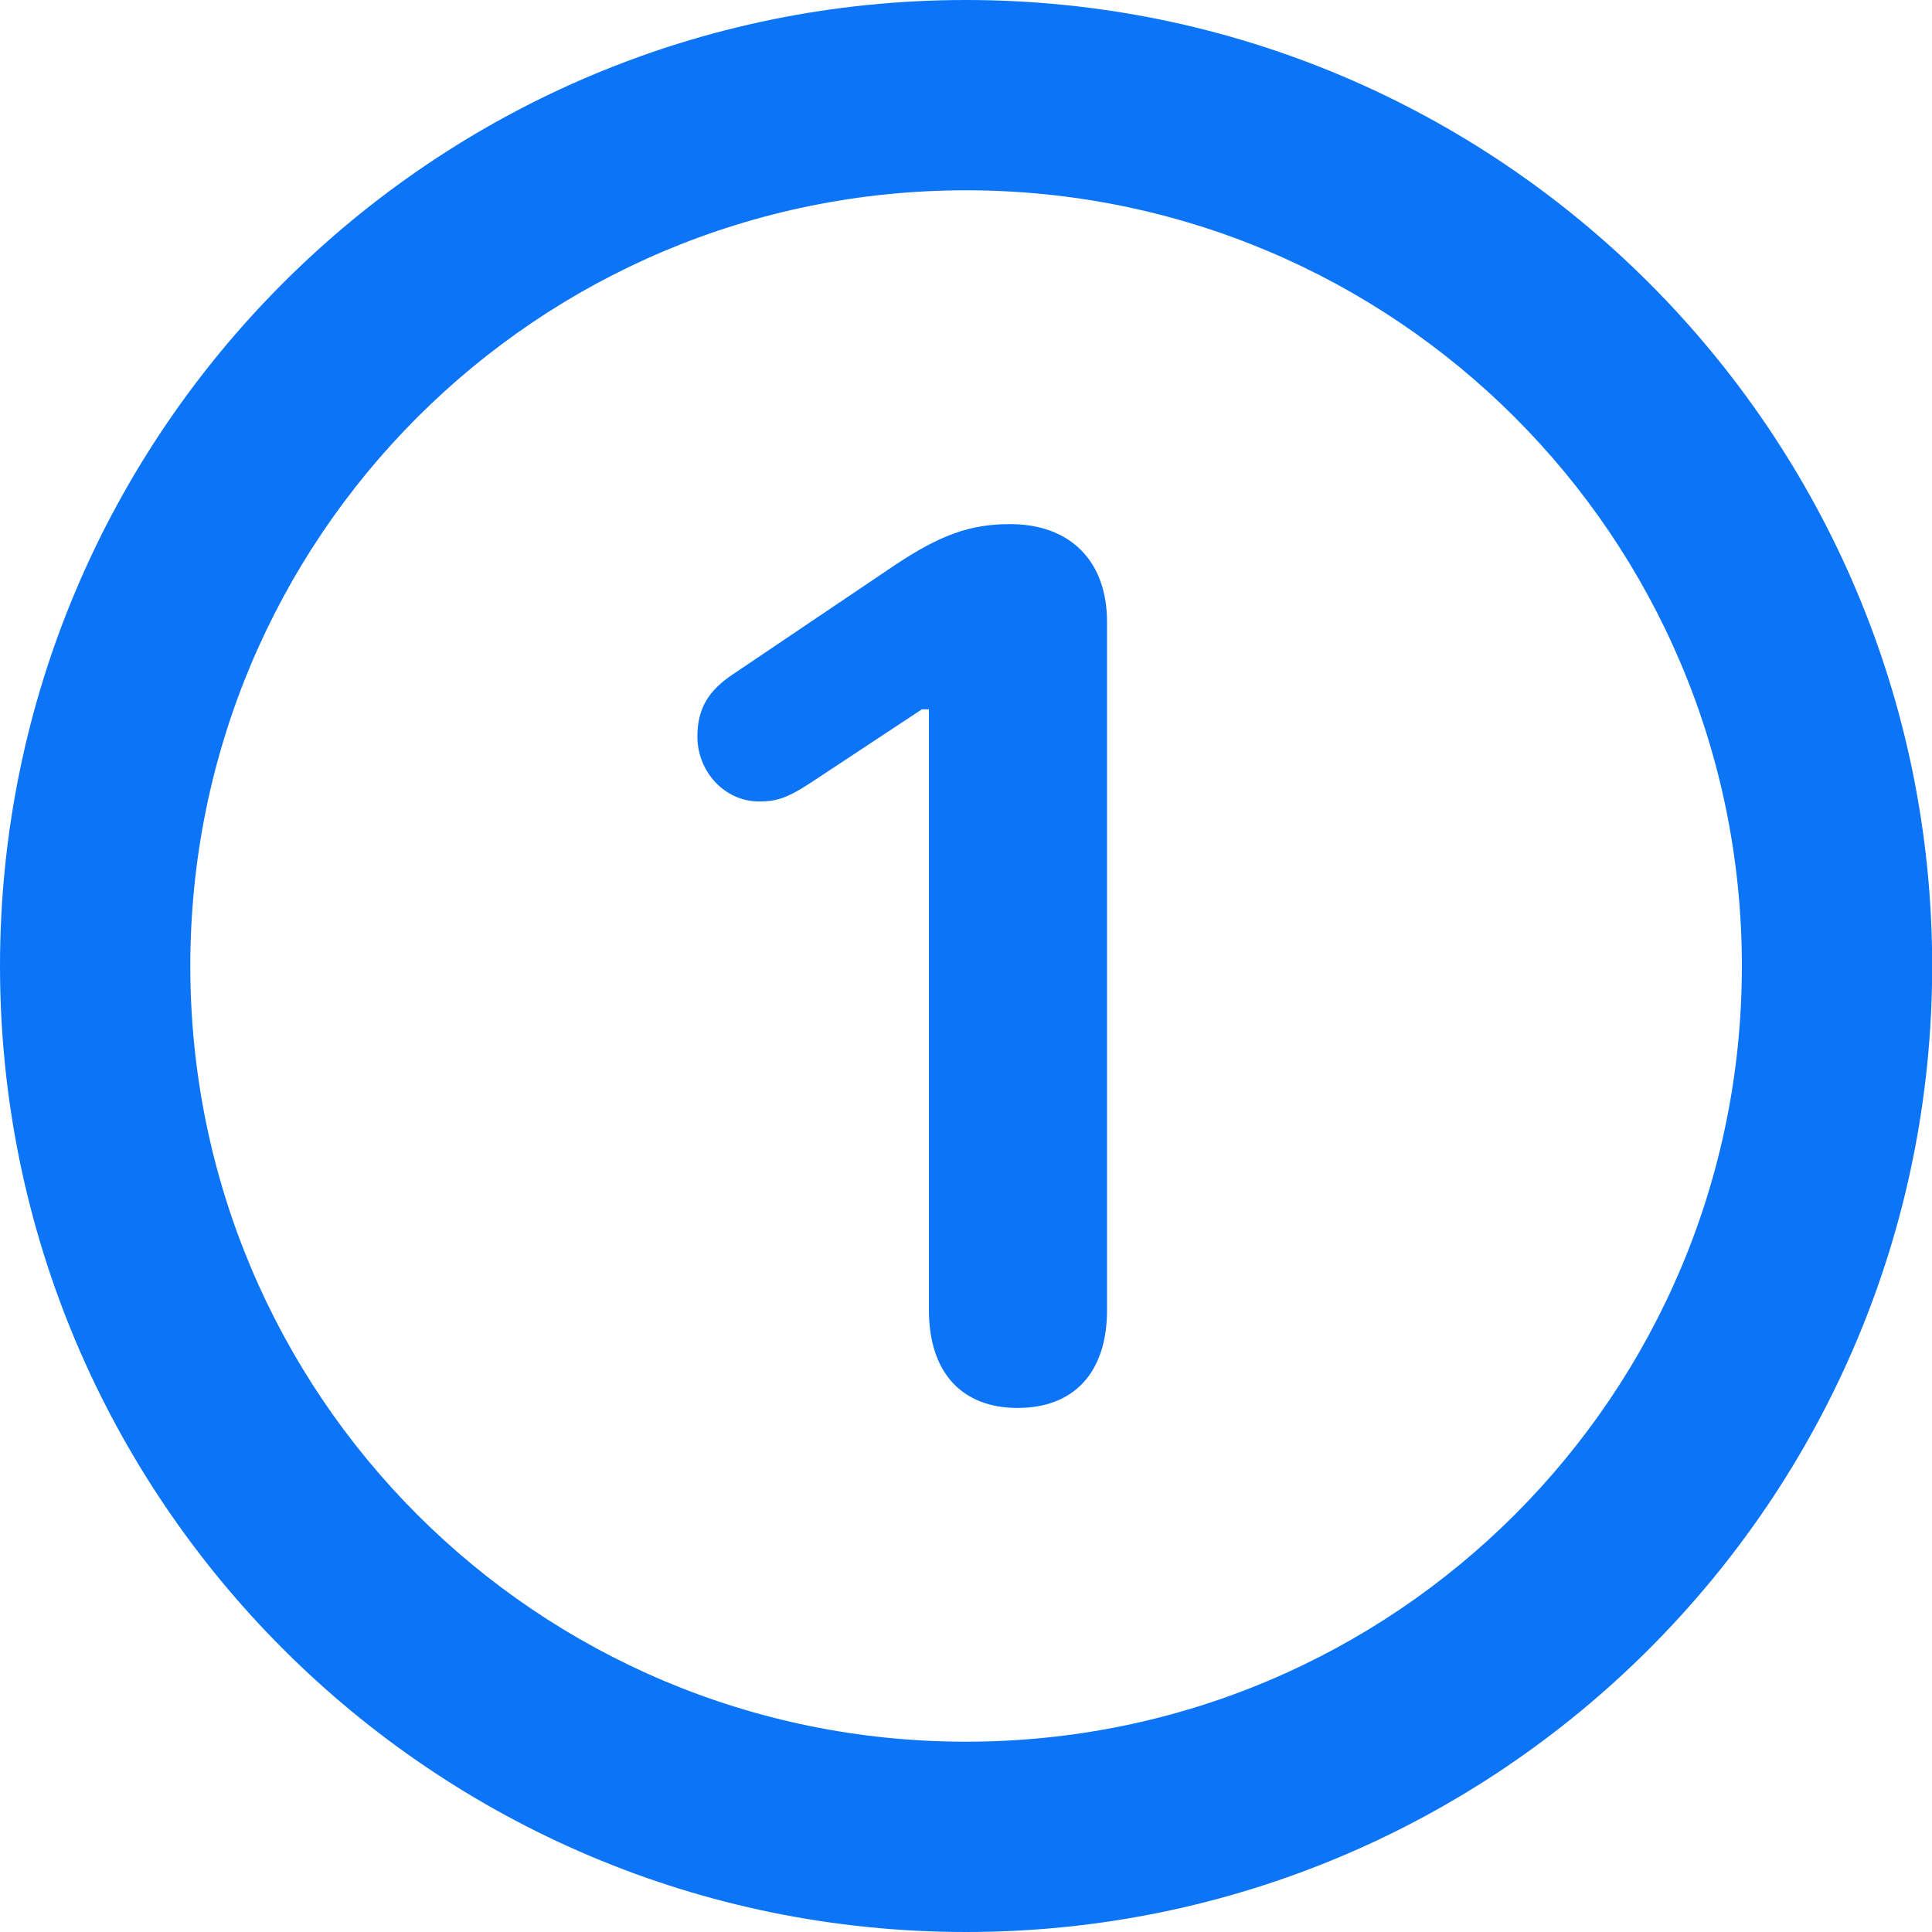
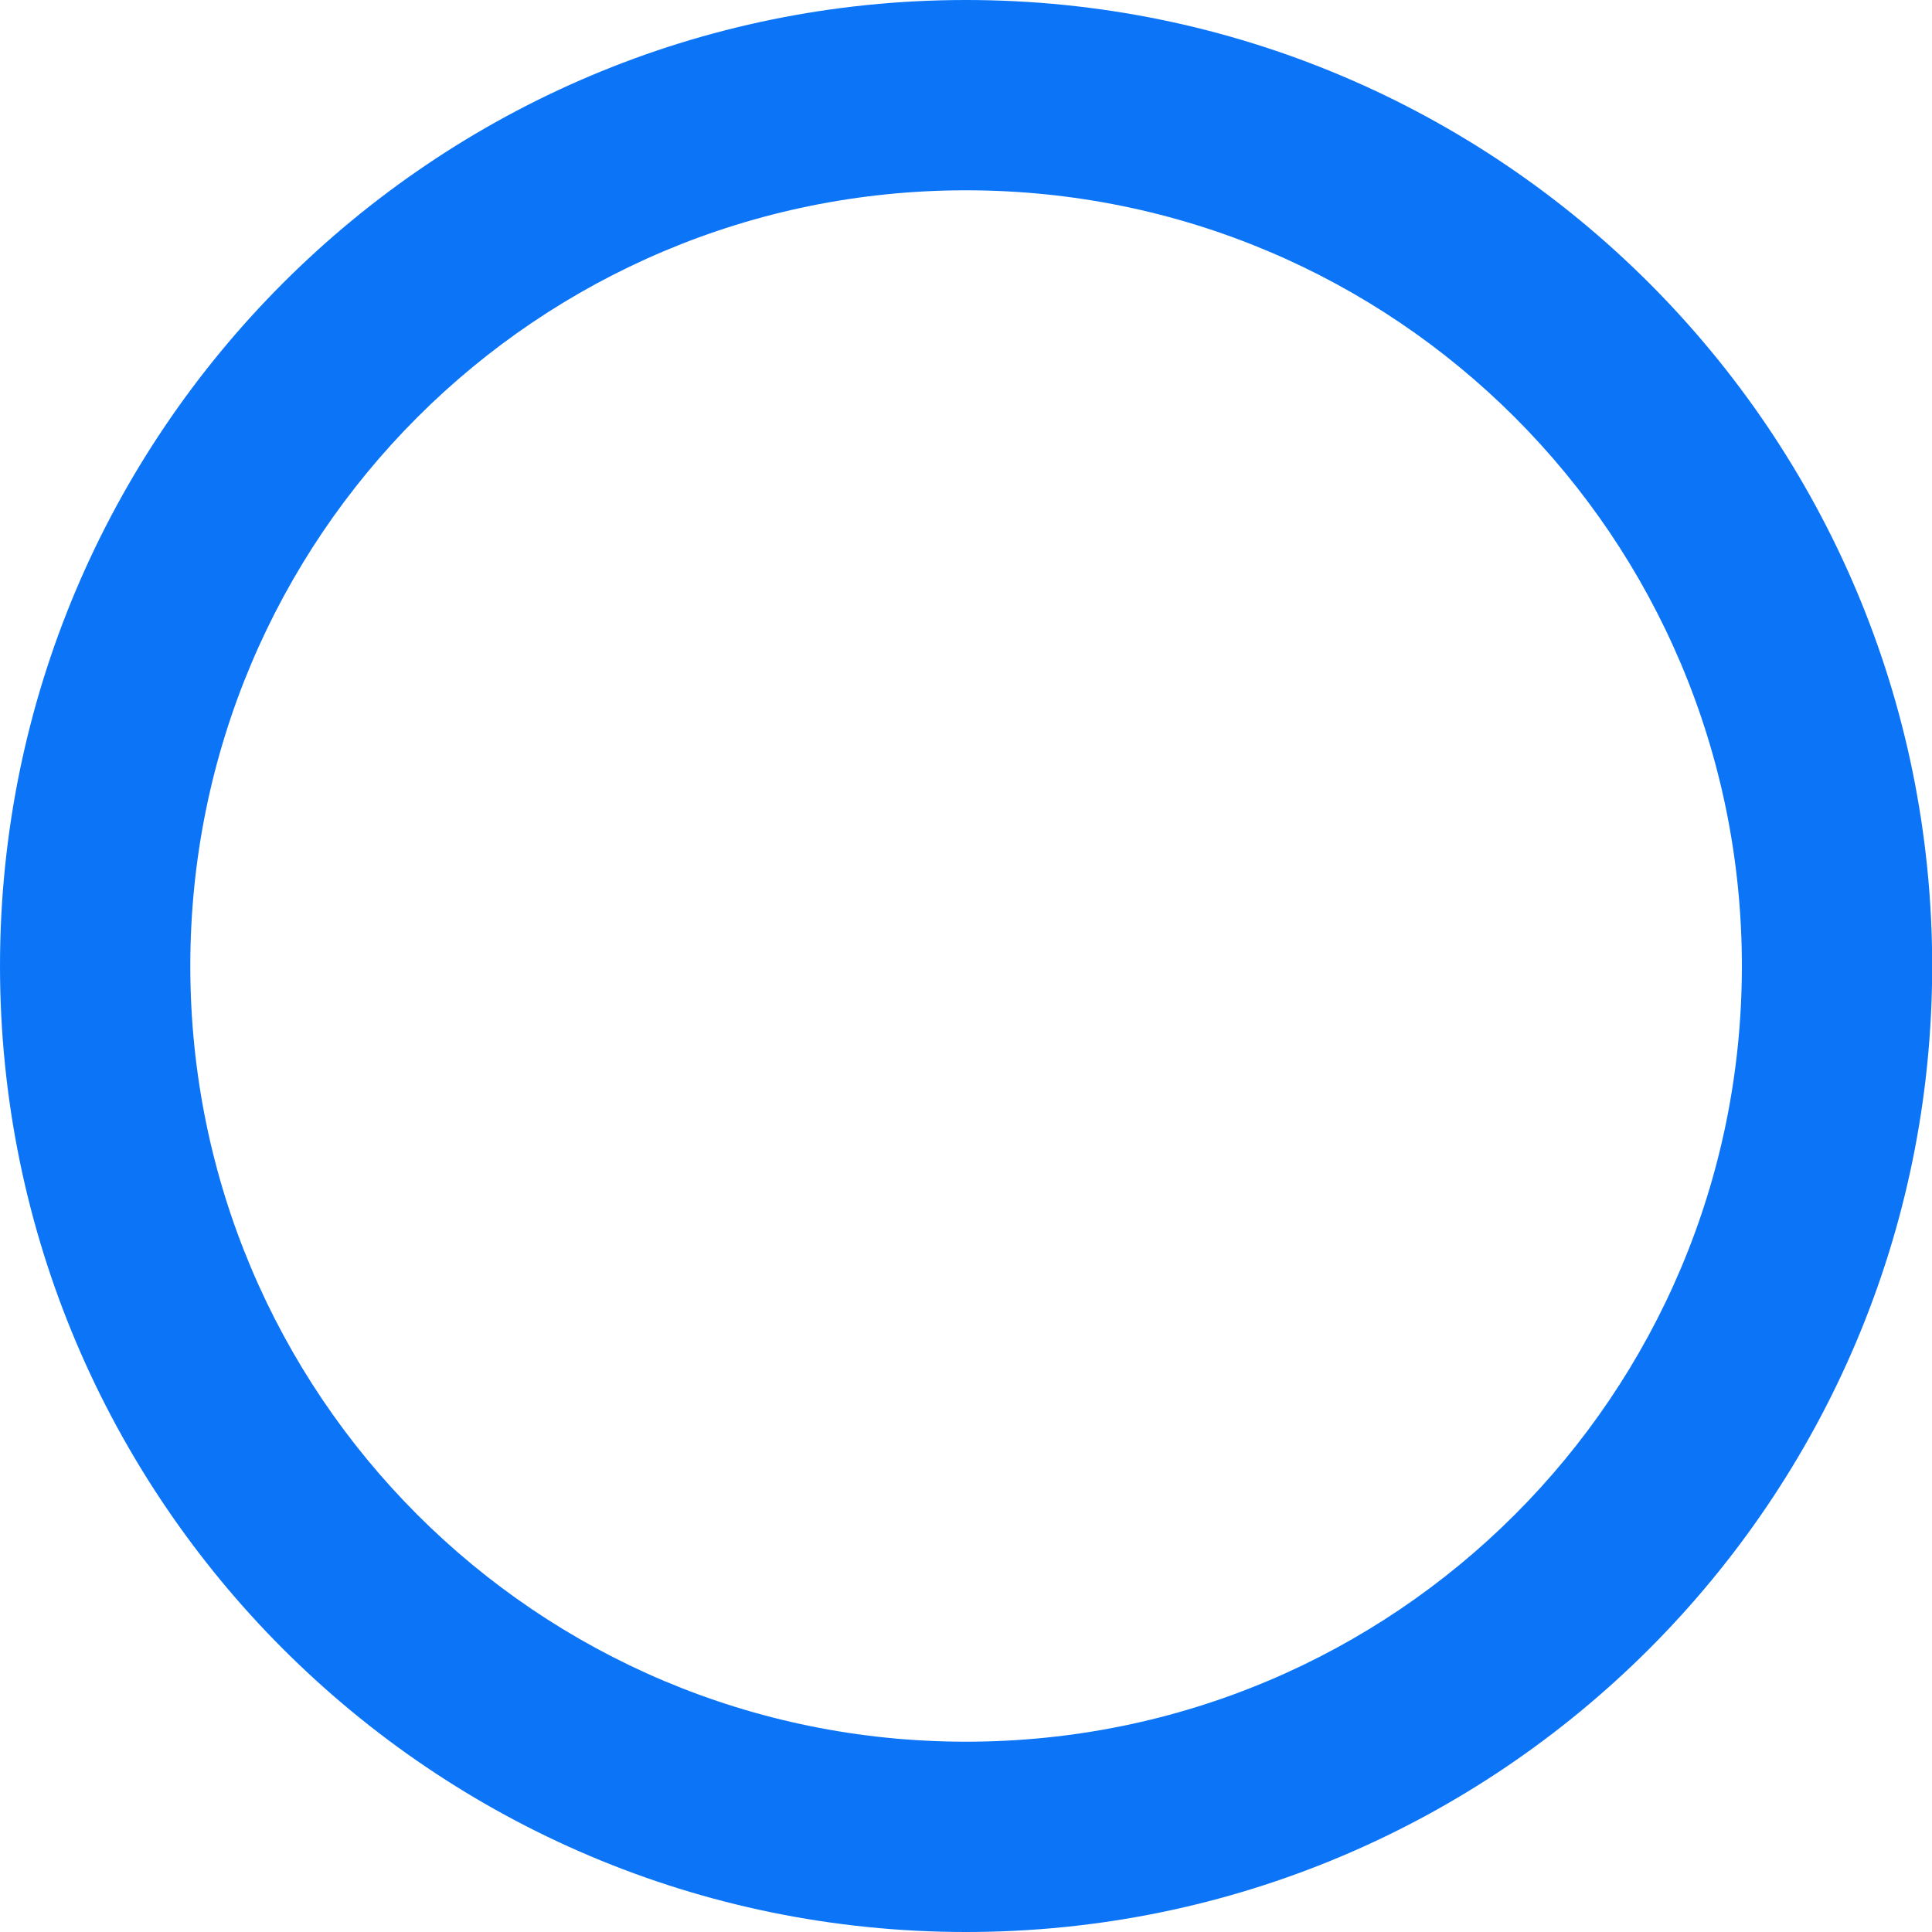
<svg xmlns="http://www.w3.org/2000/svg" width="32" height="32" viewBox="0 0 32 32" fill="none">
  <path d="M16 32C24.835 32 32.003 24.832 32.003 16C32.003 7.168 24.835 0 16 0C7.168 0 0 7.168 0 16C0 24.832 7.168 32 16 32ZM16 28.848C8.896 28.848 3.152 23.104 3.152 16C3.152 8.896 8.896 3.152 16 3.152C23.104 3.152 28.851 8.896 28.851 16C28.851 23.104 23.104 28.848 16 28.848Z" fill="#0C75F7" />
-   <path d="M16.855 23.32C17.779 23.32 18.336 22.744 18.336 21.698V10.303C18.336 9.285 17.72 8.681 16.731 8.681C16.066 8.681 15.574 8.861 14.827 9.357L12.143 11.166C11.729 11.44 11.551 11.741 11.551 12.201C11.551 12.773 11.994 13.275 12.576 13.275C12.842 13.275 13.026 13.229 13.418 12.971L15.269 11.749H15.386V21.698C15.386 22.744 15.941 23.32 16.855 23.32Z" fill="#0C75F7" />
</svg>